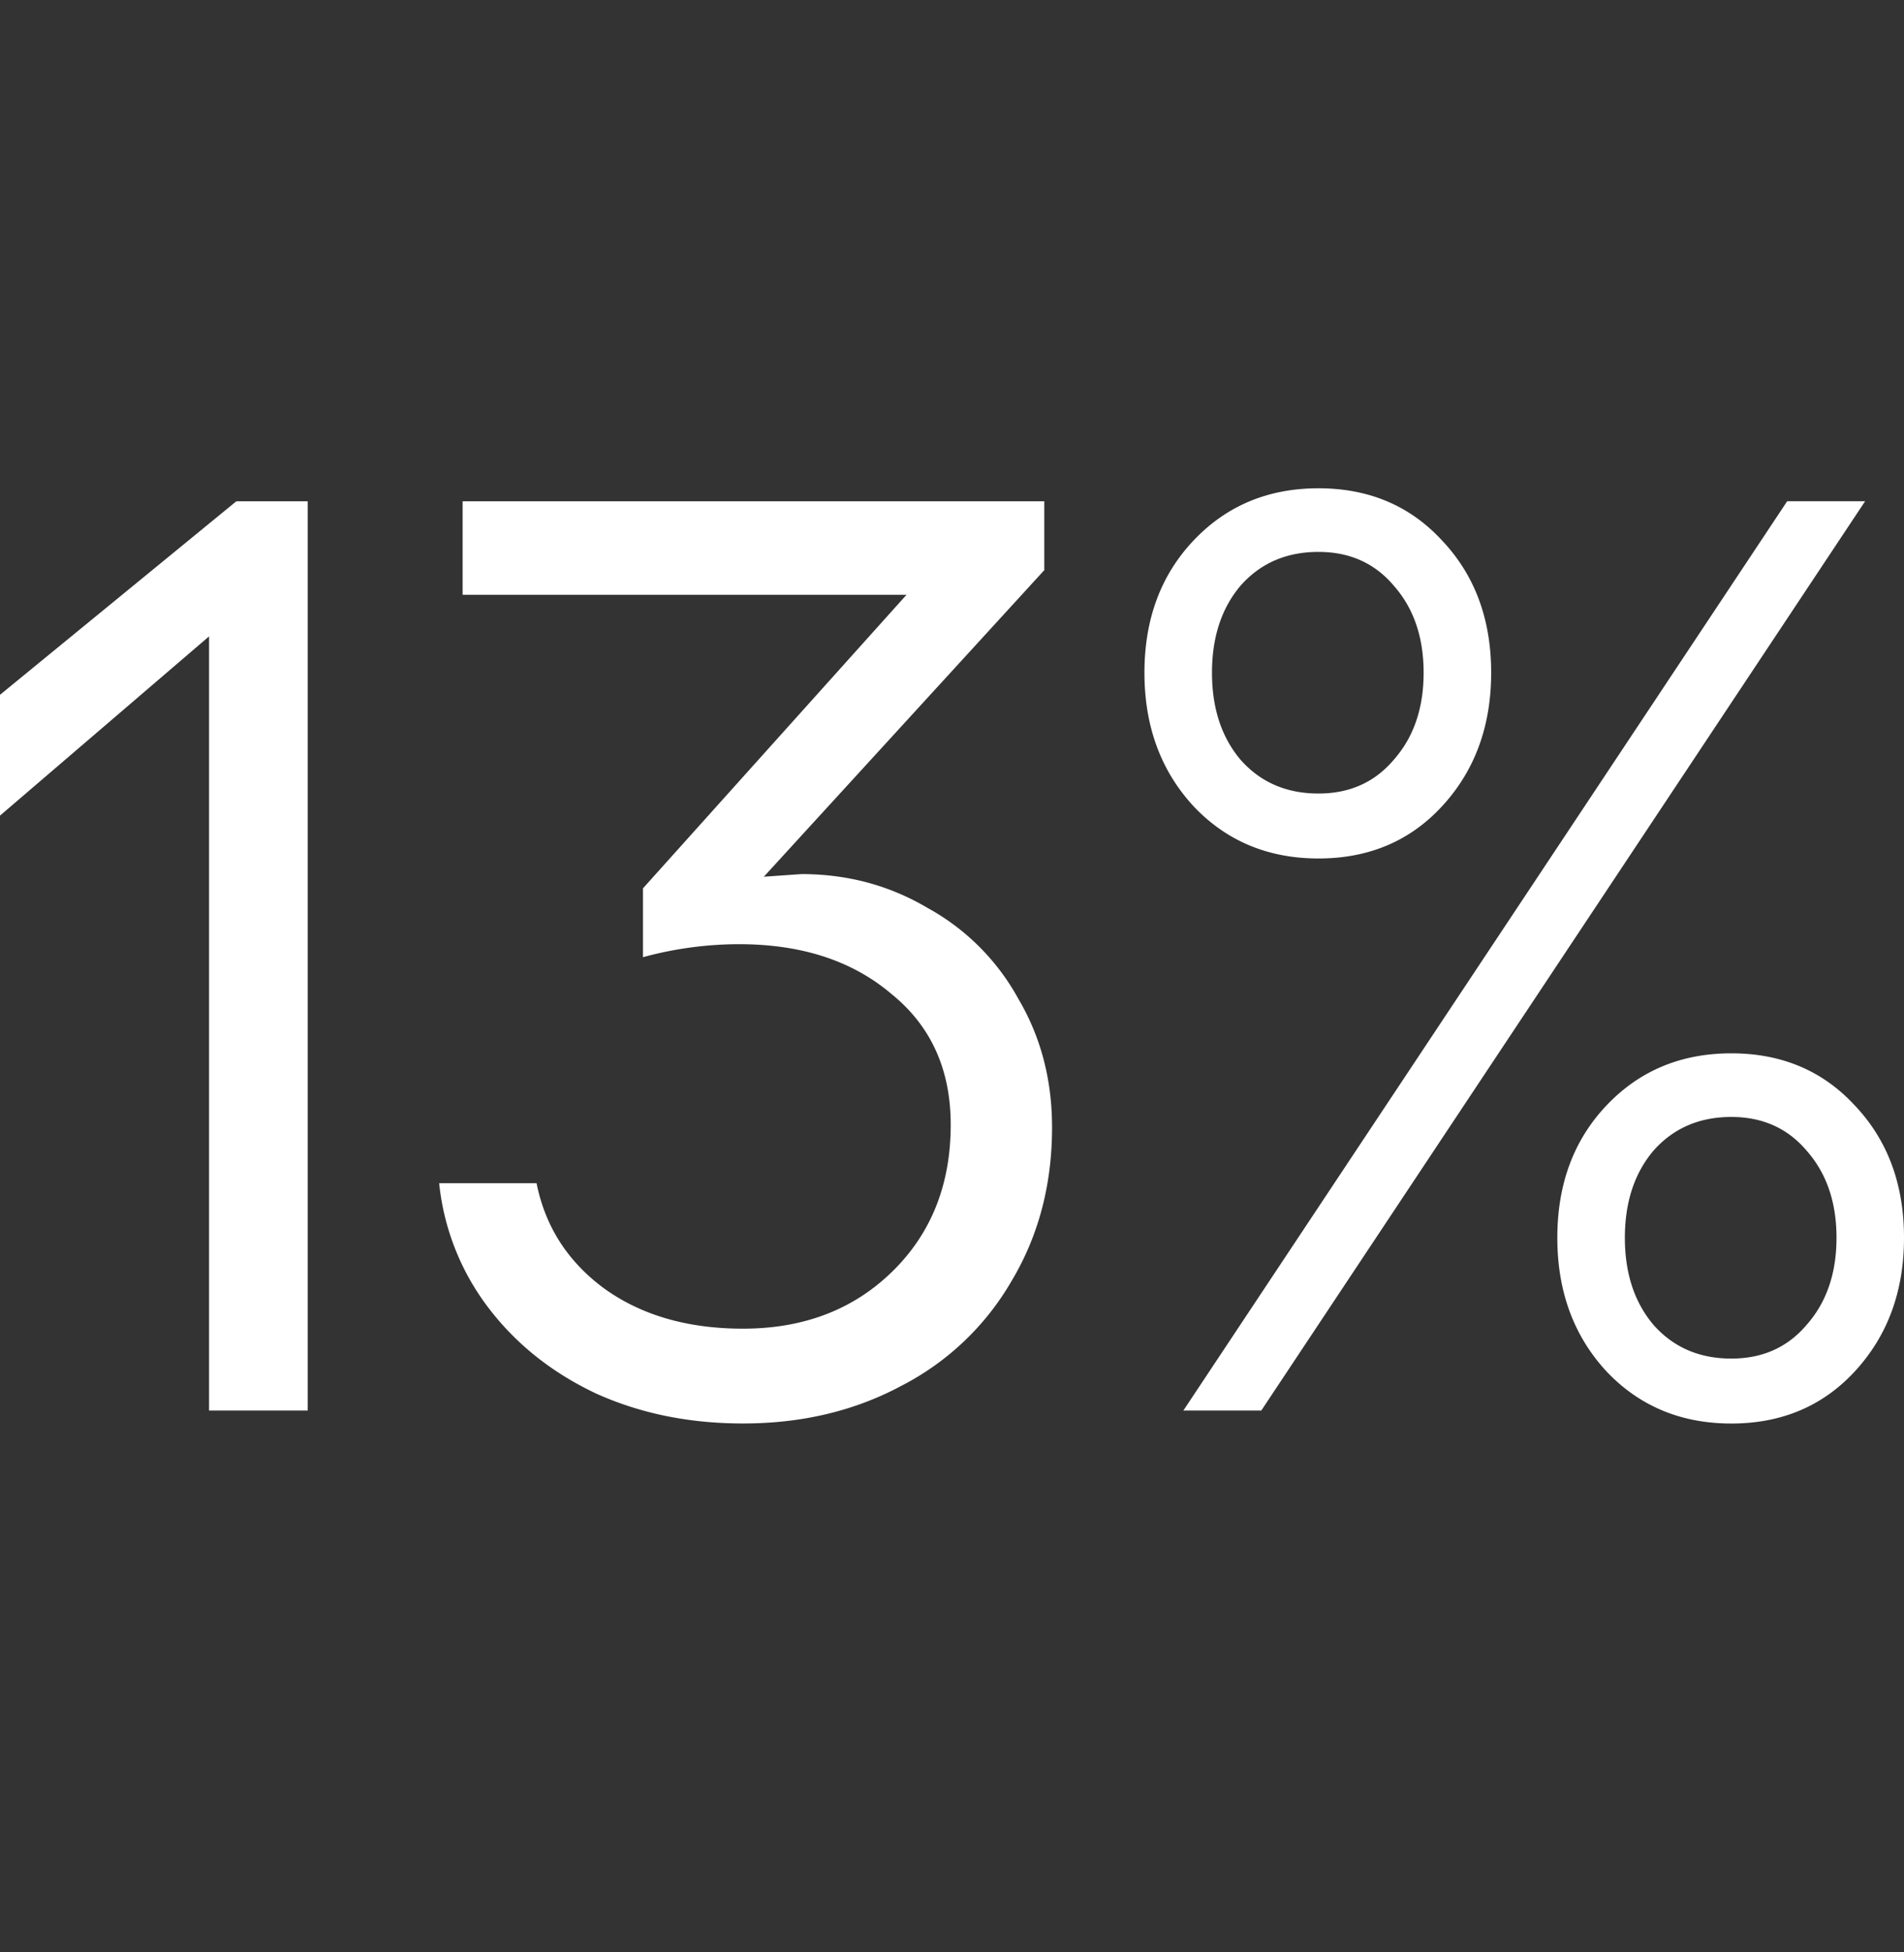
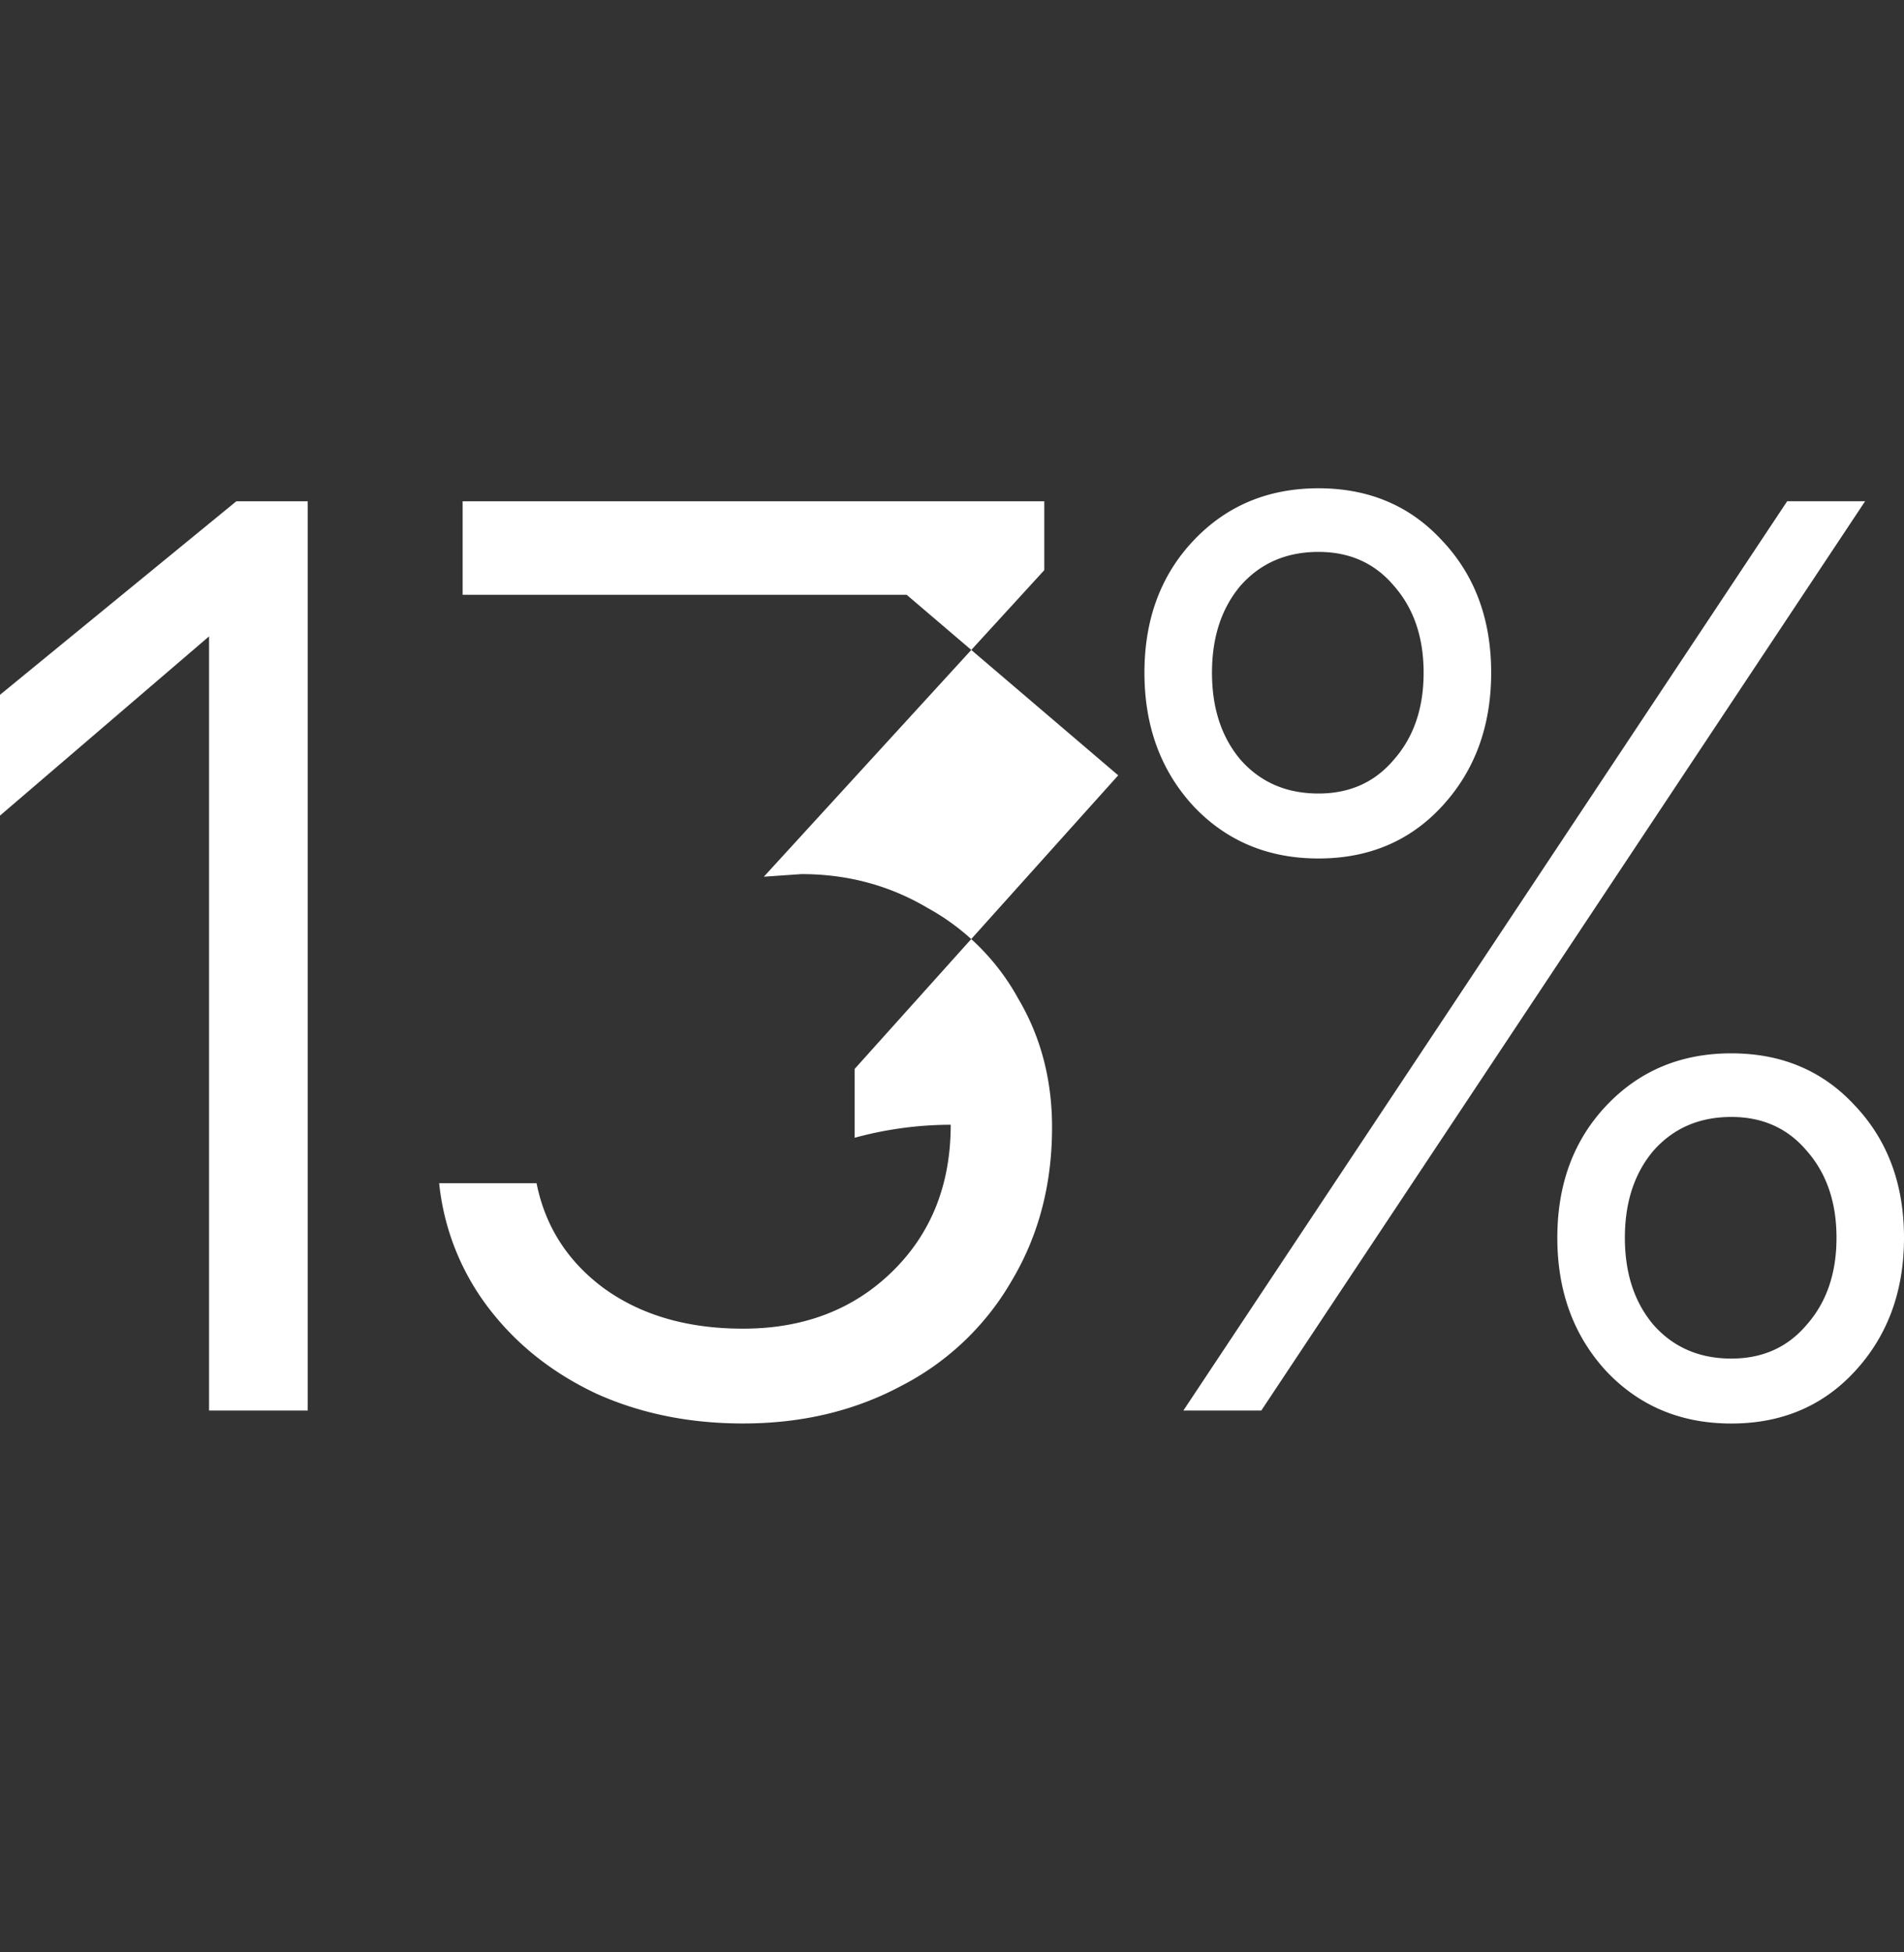
<svg xmlns="http://www.w3.org/2000/svg" width="40" height="41" fill="#fff">
  <rect width="100%" height="100%" fill="#333333" stroke="none" />
-   <path d="M40 25.993c0 1.128-.346 2.064-1.037 2.81-.673.727-1.537 1.091-2.591 1.091s-1.928-.364-2.619-1.091c-.691-.746-1.036-1.682-1.036-2.81s.345-2.055 1.036-2.782 1.564-1.091 2.619-1.091 1.918.364 2.591 1.091c.691.727 1.037 1.655 1.037 2.782zM24.043 14.127c0-1.127.346-2.055 1.037-2.782s1.564-1.091 2.619-1.091 1.919.364 2.591 1.091c.691.727 1.037 1.655 1.037 2.782s-.346 2.064-1.037 2.81c-.673.727-1.537 1.091-2.591 1.091s-1.928-.364-2.619-1.091c-.691-.745-1.037-1.682-1.037-2.81zm13.503-3.601h1.637L26.498 29.621h-1.637l12.684-19.094zm-12.084 3.601c0 .746.2 1.355.6 1.828.418.473.964.709 1.637.709.655 0 1.182-.236 1.582-.709.418-.473.627-1.082.627-1.828s-.209-1.355-.627-1.828c-.4-.473-.928-.709-1.582-.709-.673 0-1.218.236-1.637.709-.4.473-.6 1.082-.6 1.828zm8.674 11.866c0 .746.2 1.355.6 1.828.418.473.964.709 1.637.709.655 0 1.182-.236 1.582-.709.418-.473.627-1.082.627-1.828s-.209-1.355-.627-1.828c-.4-.473-.928-.709-1.582-.709-.673 0-1.218.236-1.637.709-.4.473-.6 1.082-.6 1.828zM19.048 12.491H9.719v-1.964h12.22v1.446l-5.892 6.438.791-.055c.964 0 1.846.236 2.646.709a4.82 4.82 0 0 1 1.909 1.909c.473.8.709 1.7.709 2.7 0 1.2-.282 2.273-.846 3.219a5.66 5.66 0 0 1-2.319 2.209c-.982.527-2.091.791-3.328.791-1.127 0-2.155-.209-3.082-.627-.928-.437-1.682-1.037-2.264-1.8a5.18 5.18 0 0 1-1.037-2.619h2.046c.182.909.655 1.646 1.418 2.209.782.564 1.755.846 2.919.846 1.273 0 2.319-.4 3.137-1.2s1.227-1.828 1.227-3.082c0-1.164-.418-2.082-1.255-2.755-.818-.691-1.882-1.037-3.192-1.037a7.69 7.69 0 0 0-2.018.273v-1.446l5.537-6.165zM6.465 29.621H4.392V13.364L0 17.128v-2.537l4.965-4.064h1.5v19.094z" />
+   <path d="M40 25.993c0 1.128-.346 2.064-1.037 2.81-.673.727-1.537 1.091-2.591 1.091s-1.928-.364-2.619-1.091c-.691-.746-1.036-1.682-1.036-2.81s.345-2.055 1.036-2.782 1.564-1.091 2.619-1.091 1.918.364 2.591 1.091c.691.727 1.037 1.655 1.037 2.782zM24.043 14.127c0-1.127.346-2.055 1.037-2.782s1.564-1.091 2.619-1.091 1.919.364 2.591 1.091c.691.727 1.037 1.655 1.037 2.782s-.346 2.064-1.037 2.81c-.673.727-1.537 1.091-2.591 1.091s-1.928-.364-2.619-1.091c-.691-.745-1.037-1.682-1.037-2.81zm13.503-3.601h1.637L26.498 29.621h-1.637l12.684-19.094zm-12.084 3.601c0 .746.2 1.355.6 1.828.418.473.964.709 1.637.709.655 0 1.182-.236 1.582-.709.418-.473.627-1.082.627-1.828s-.209-1.355-.627-1.828c-.4-.473-.928-.709-1.582-.709-.673 0-1.218.236-1.637.709-.4.473-.6 1.082-.6 1.828zm8.674 11.866c0 .746.2 1.355.6 1.828.418.473.964.709 1.637.709.655 0 1.182-.236 1.582-.709.418-.473.627-1.082.627-1.828s-.209-1.355-.627-1.828c-.4-.473-.928-.709-1.582-.709-.673 0-1.218.236-1.637.709-.4.473-.6 1.082-.6 1.828zM19.048 12.491H9.719v-1.964h12.22v1.446l-5.892 6.438.791-.055c.964 0 1.846.236 2.646.709a4.82 4.82 0 0 1 1.909 1.909c.473.8.709 1.7.709 2.7 0 1.2-.282 2.273-.846 3.219a5.66 5.66 0 0 1-2.319 2.209c-.982.527-2.091.791-3.328.791-1.127 0-2.155-.209-3.082-.627-.928-.437-1.682-1.037-2.264-1.8a5.18 5.18 0 0 1-1.037-2.619h2.046c.182.909.655 1.646 1.418 2.209.782.564 1.755.846 2.919.846 1.273 0 2.319-.4 3.137-1.2s1.227-1.828 1.227-3.082a7.69 7.69 0 0 0-2.018.273v-1.446l5.537-6.165zM6.465 29.621H4.392V13.364L0 17.128v-2.537l4.965-4.064h1.5v19.094z" />
</svg>